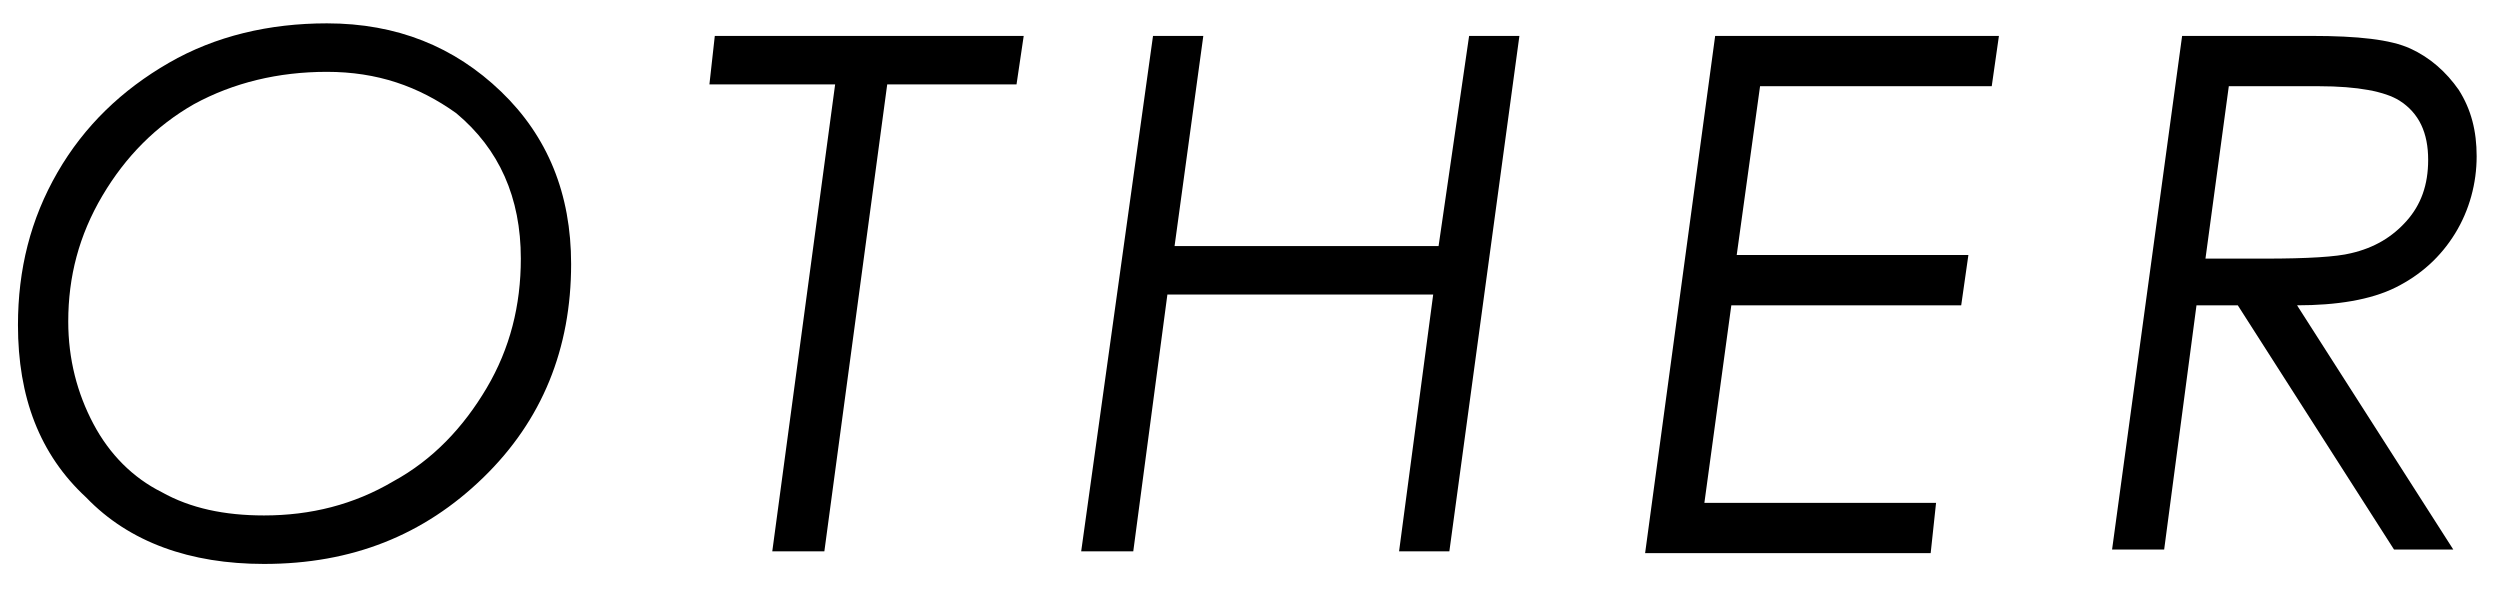
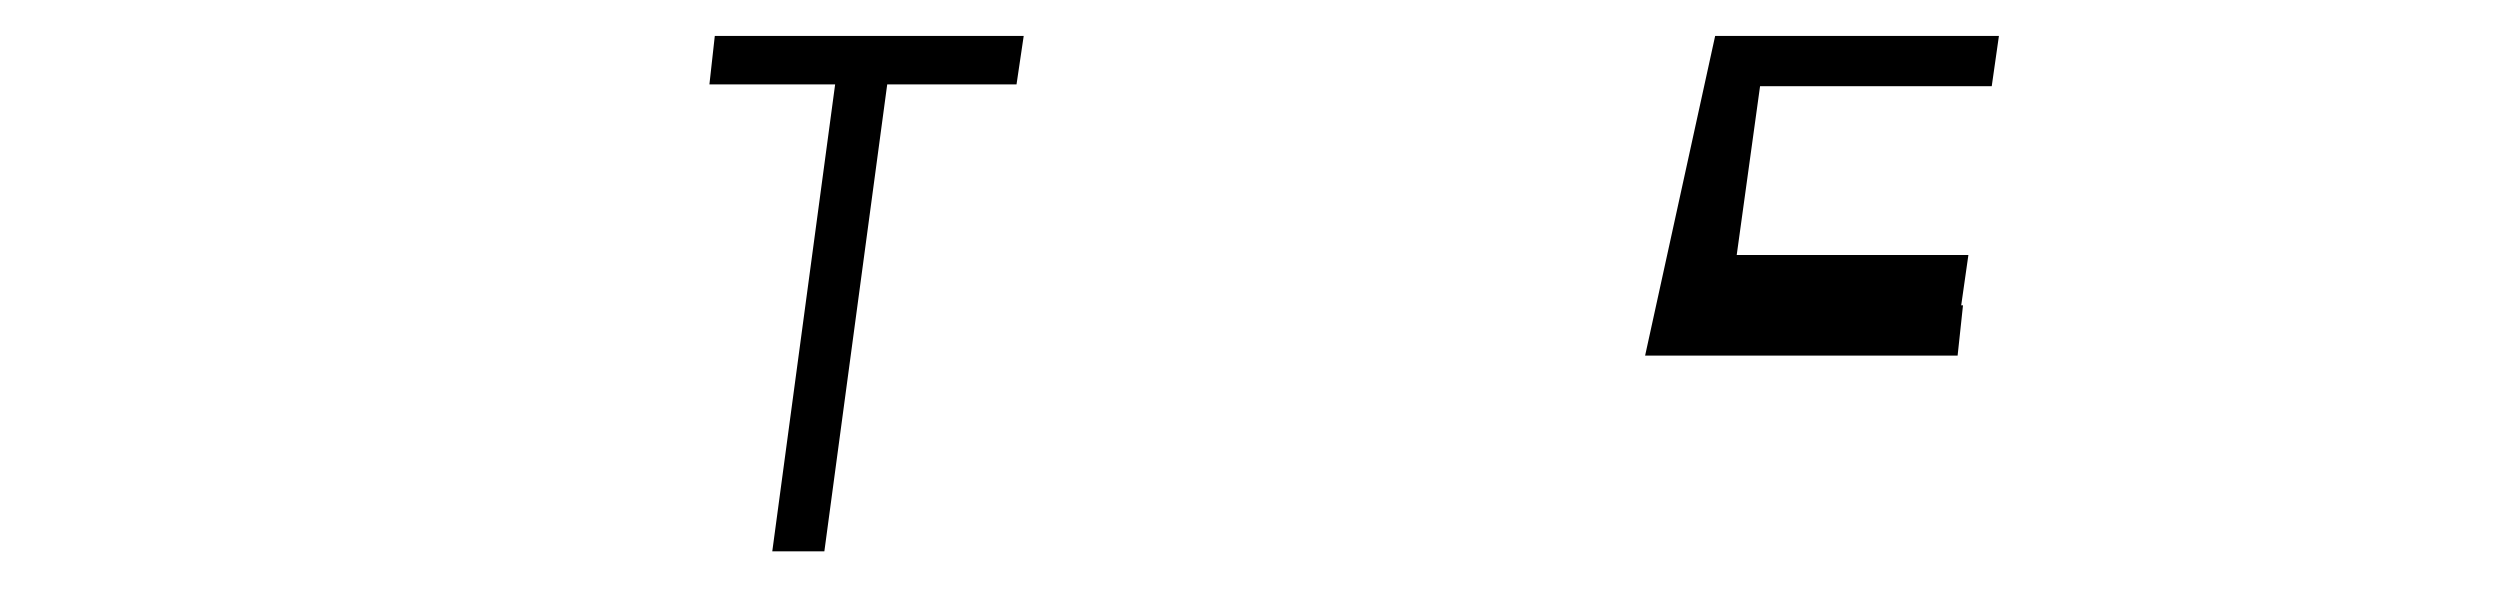
<svg xmlns="http://www.w3.org/2000/svg" version="1.1" id="レイヤー_1" x="0px" y="0px" viewBox="0 0 139.2 32.8" style="enable-background:new 0 0 139.2 32.8;" xml:space="preserve">
  <g>
-     <path d="M18.2,1.3c3.9,0,7.1,1.3,9.7,3.8c2.6,2.5,3.9,5.7,3.9,9.6c0,4.7-1.6,8.7-4.9,11.9c-3.3,3.2-7.3,4.8-12.2,4.8   c-4.1,0-7.5-1.2-9.9-3.7C2.2,25.3,1,22.1,1,18.1c0-3.1,0.7-5.9,2.2-8.5C4.7,7,6.8,5,9.4,3.5S15,1.3,18.2,1.3z M18.2,4   c-2.7,0-5.2,0.6-7.4,1.8C8.7,7,7,8.7,5.7,10.9c-1.3,2.2-1.9,4.5-1.9,7c0,2.1,0.5,4,1.4,5.7c0.9,1.7,2.2,3,3.8,3.8   c1.6,0.9,3.5,1.3,5.7,1.3c2.6,0,5-0.6,7.2-1.9c2.2-1.2,3.9-3,5.2-5.2c1.3-2.2,1.9-4.6,1.9-7.2c0-3.4-1.2-6.1-3.6-8.1   C23.3,4.8,21,4,18.2,4z" />
    <path d="M39.8,2h17.2l-0.4,2.7h-7.2l-3.5,26h-2.9l3.5-26h-7L39.8,2z" />
-     <path d="M64.2,2H67l-1.6,11.7h14.7L81.8,2h2.8l-3.9,28.7h-2.8l1.9-14.3H65l-1.9,14.3h-2.9L64.2,2z" />
-     <path d="M111.3,2l-0.4,2.8H98l-1.3,9.4h12.9l-0.4,2.8H96.4l-1.5,11h12.9l-0.3,2.8H91.6L95.5,2H111.3z" />
-     <path d="M121.5,2h7.2c2.6,0,4.4,0.2,5.5,0.7s2,1.3,2.7,2.3c0.7,1.1,1,2.3,1,3.7c0,1.5-0.4,3-1.2,4.3c-0.8,1.3-1.9,2.3-3.3,3   c-1.4,0.7-3.3,1-5.5,1l8.7,13.6h-3.3l-8.7-13.6h-2.3l-1.8,13.6h-2.9L121.5,2z M124.1,4.8l-1.3,9.6h3.3c2.4,0,4-0.1,4.8-0.3   c1.3-0.3,2.3-0.9,3.1-1.8c0.8-0.9,1.2-2,1.2-3.4c0-1.5-0.5-2.6-1.6-3.3c-0.8-0.5-2.3-0.8-4.5-0.8H124.1z" />
+     <path d="M111.3,2l-0.4,2.8H98l-1.3,9.4h12.9l-0.4,2.8H96.4h12.9l-0.3,2.8H91.6L95.5,2H111.3z" />
  </g>
</svg>